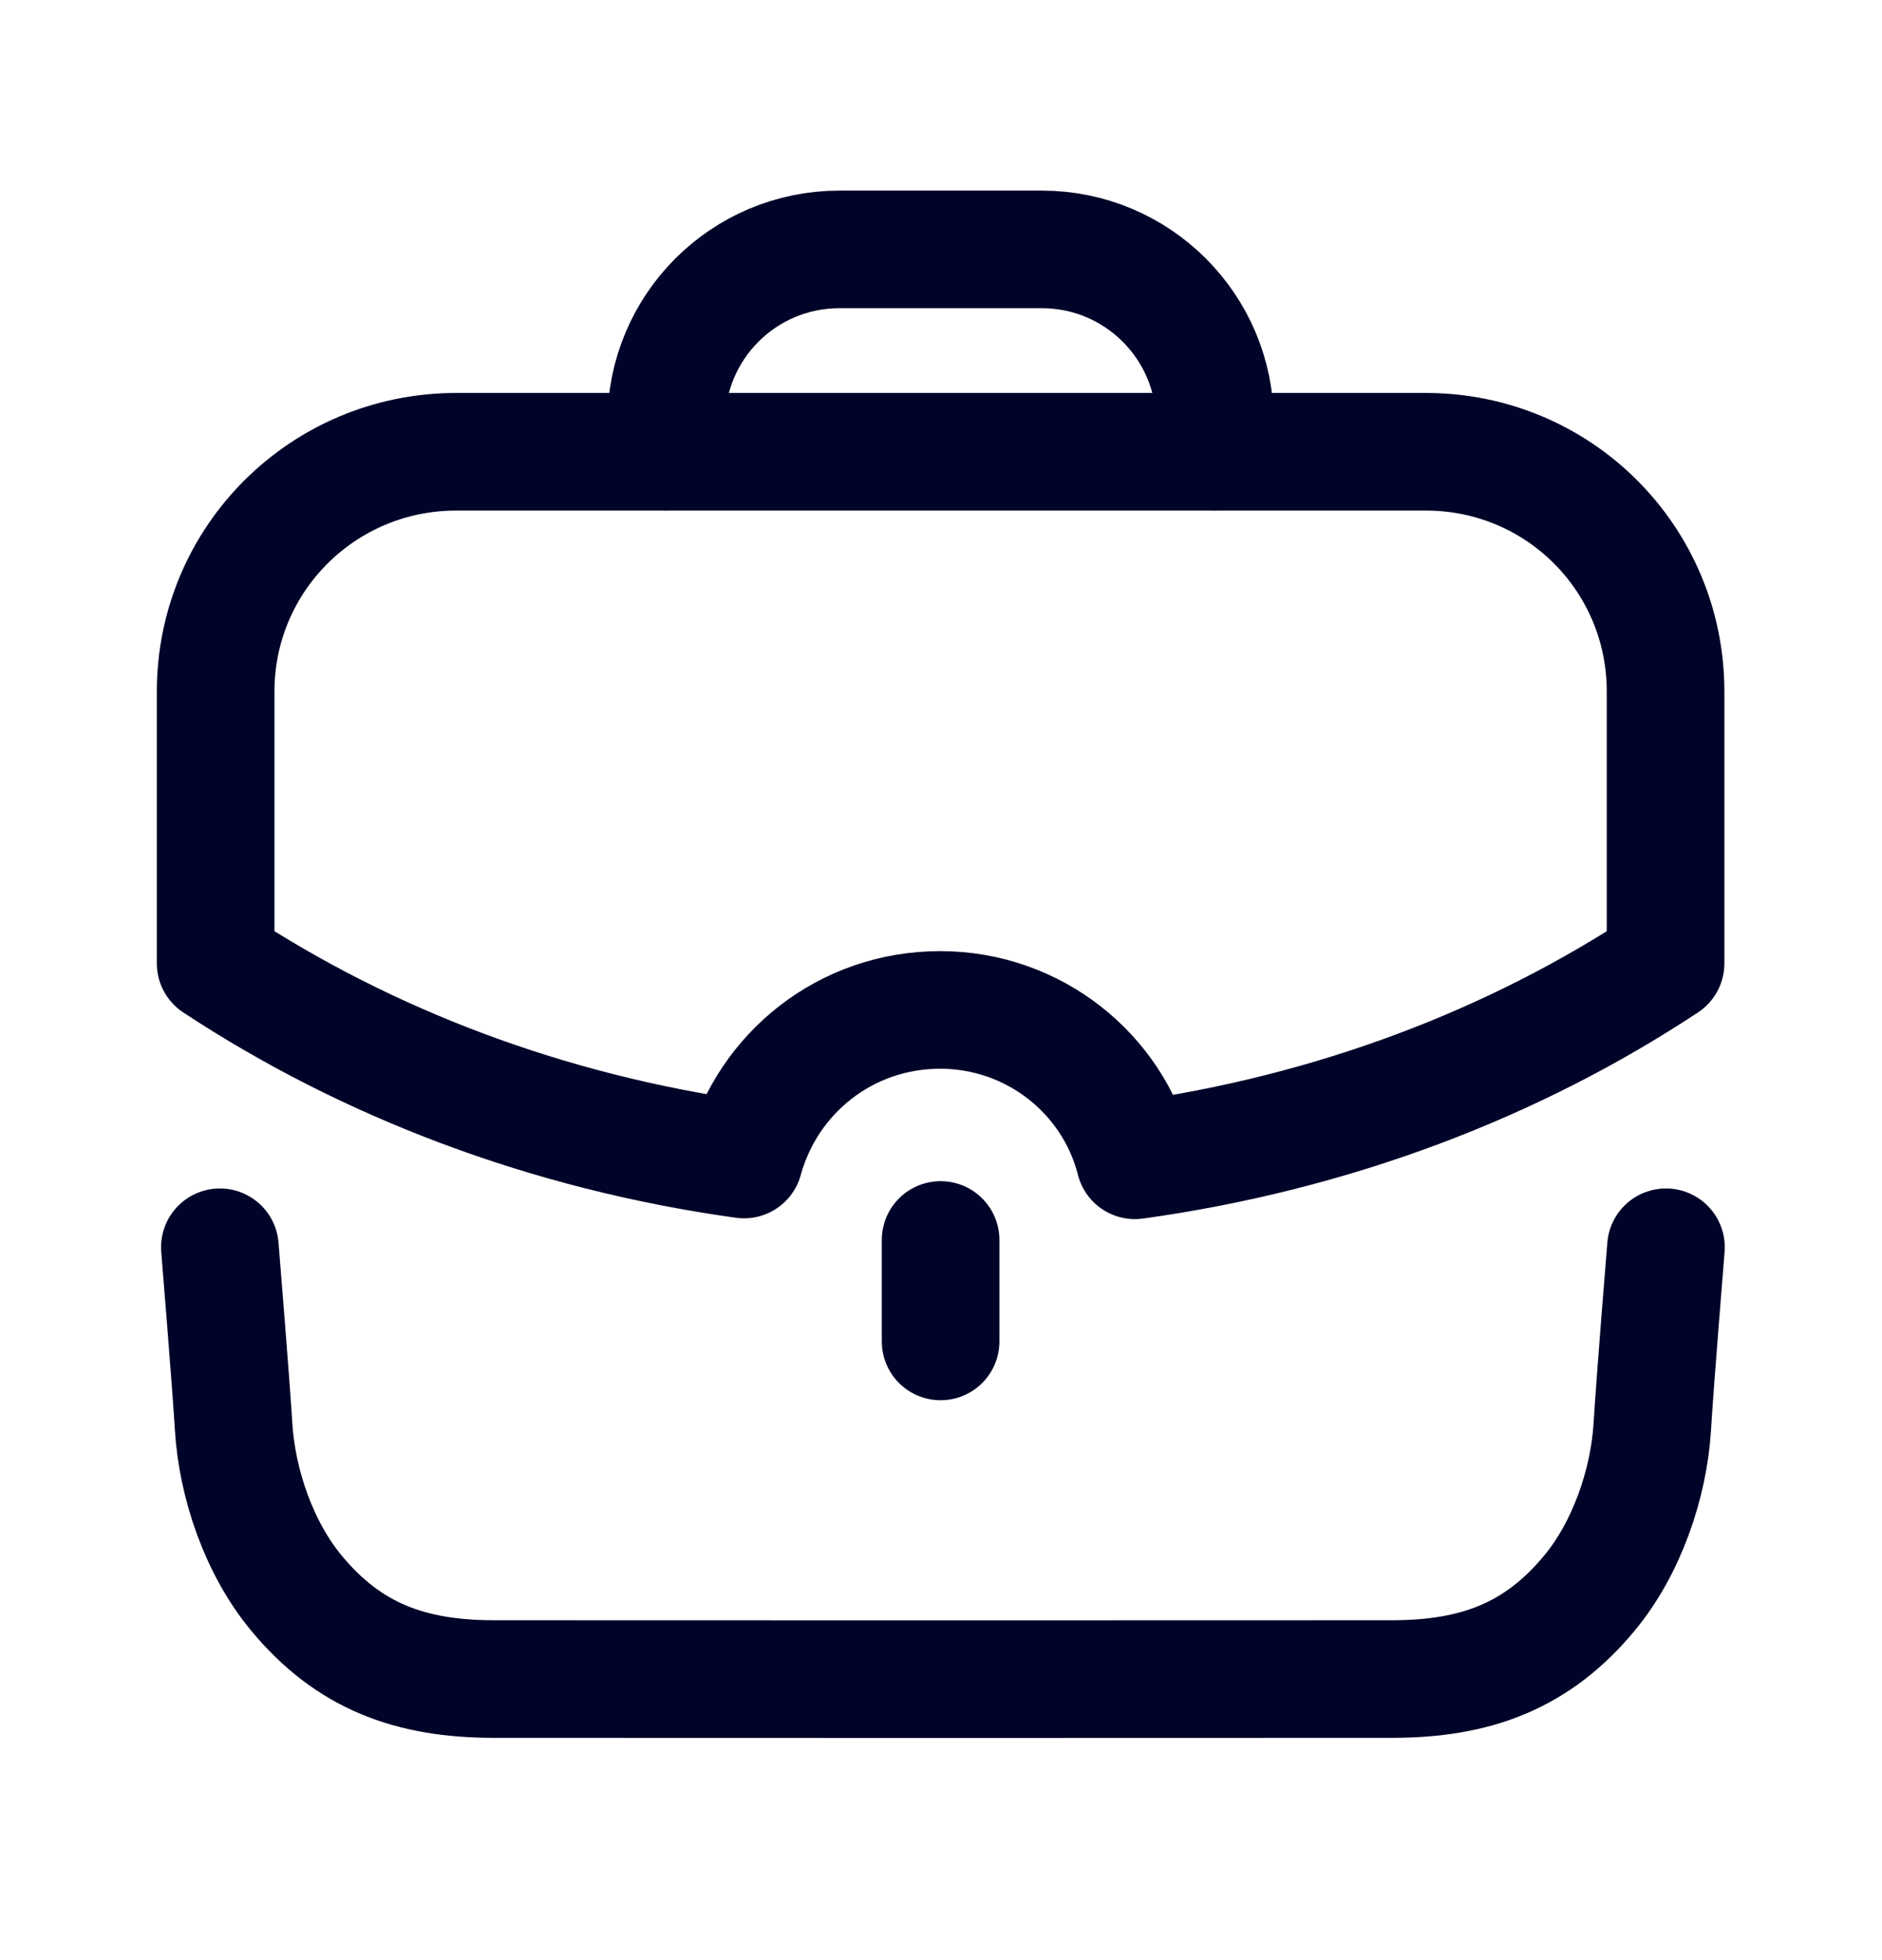
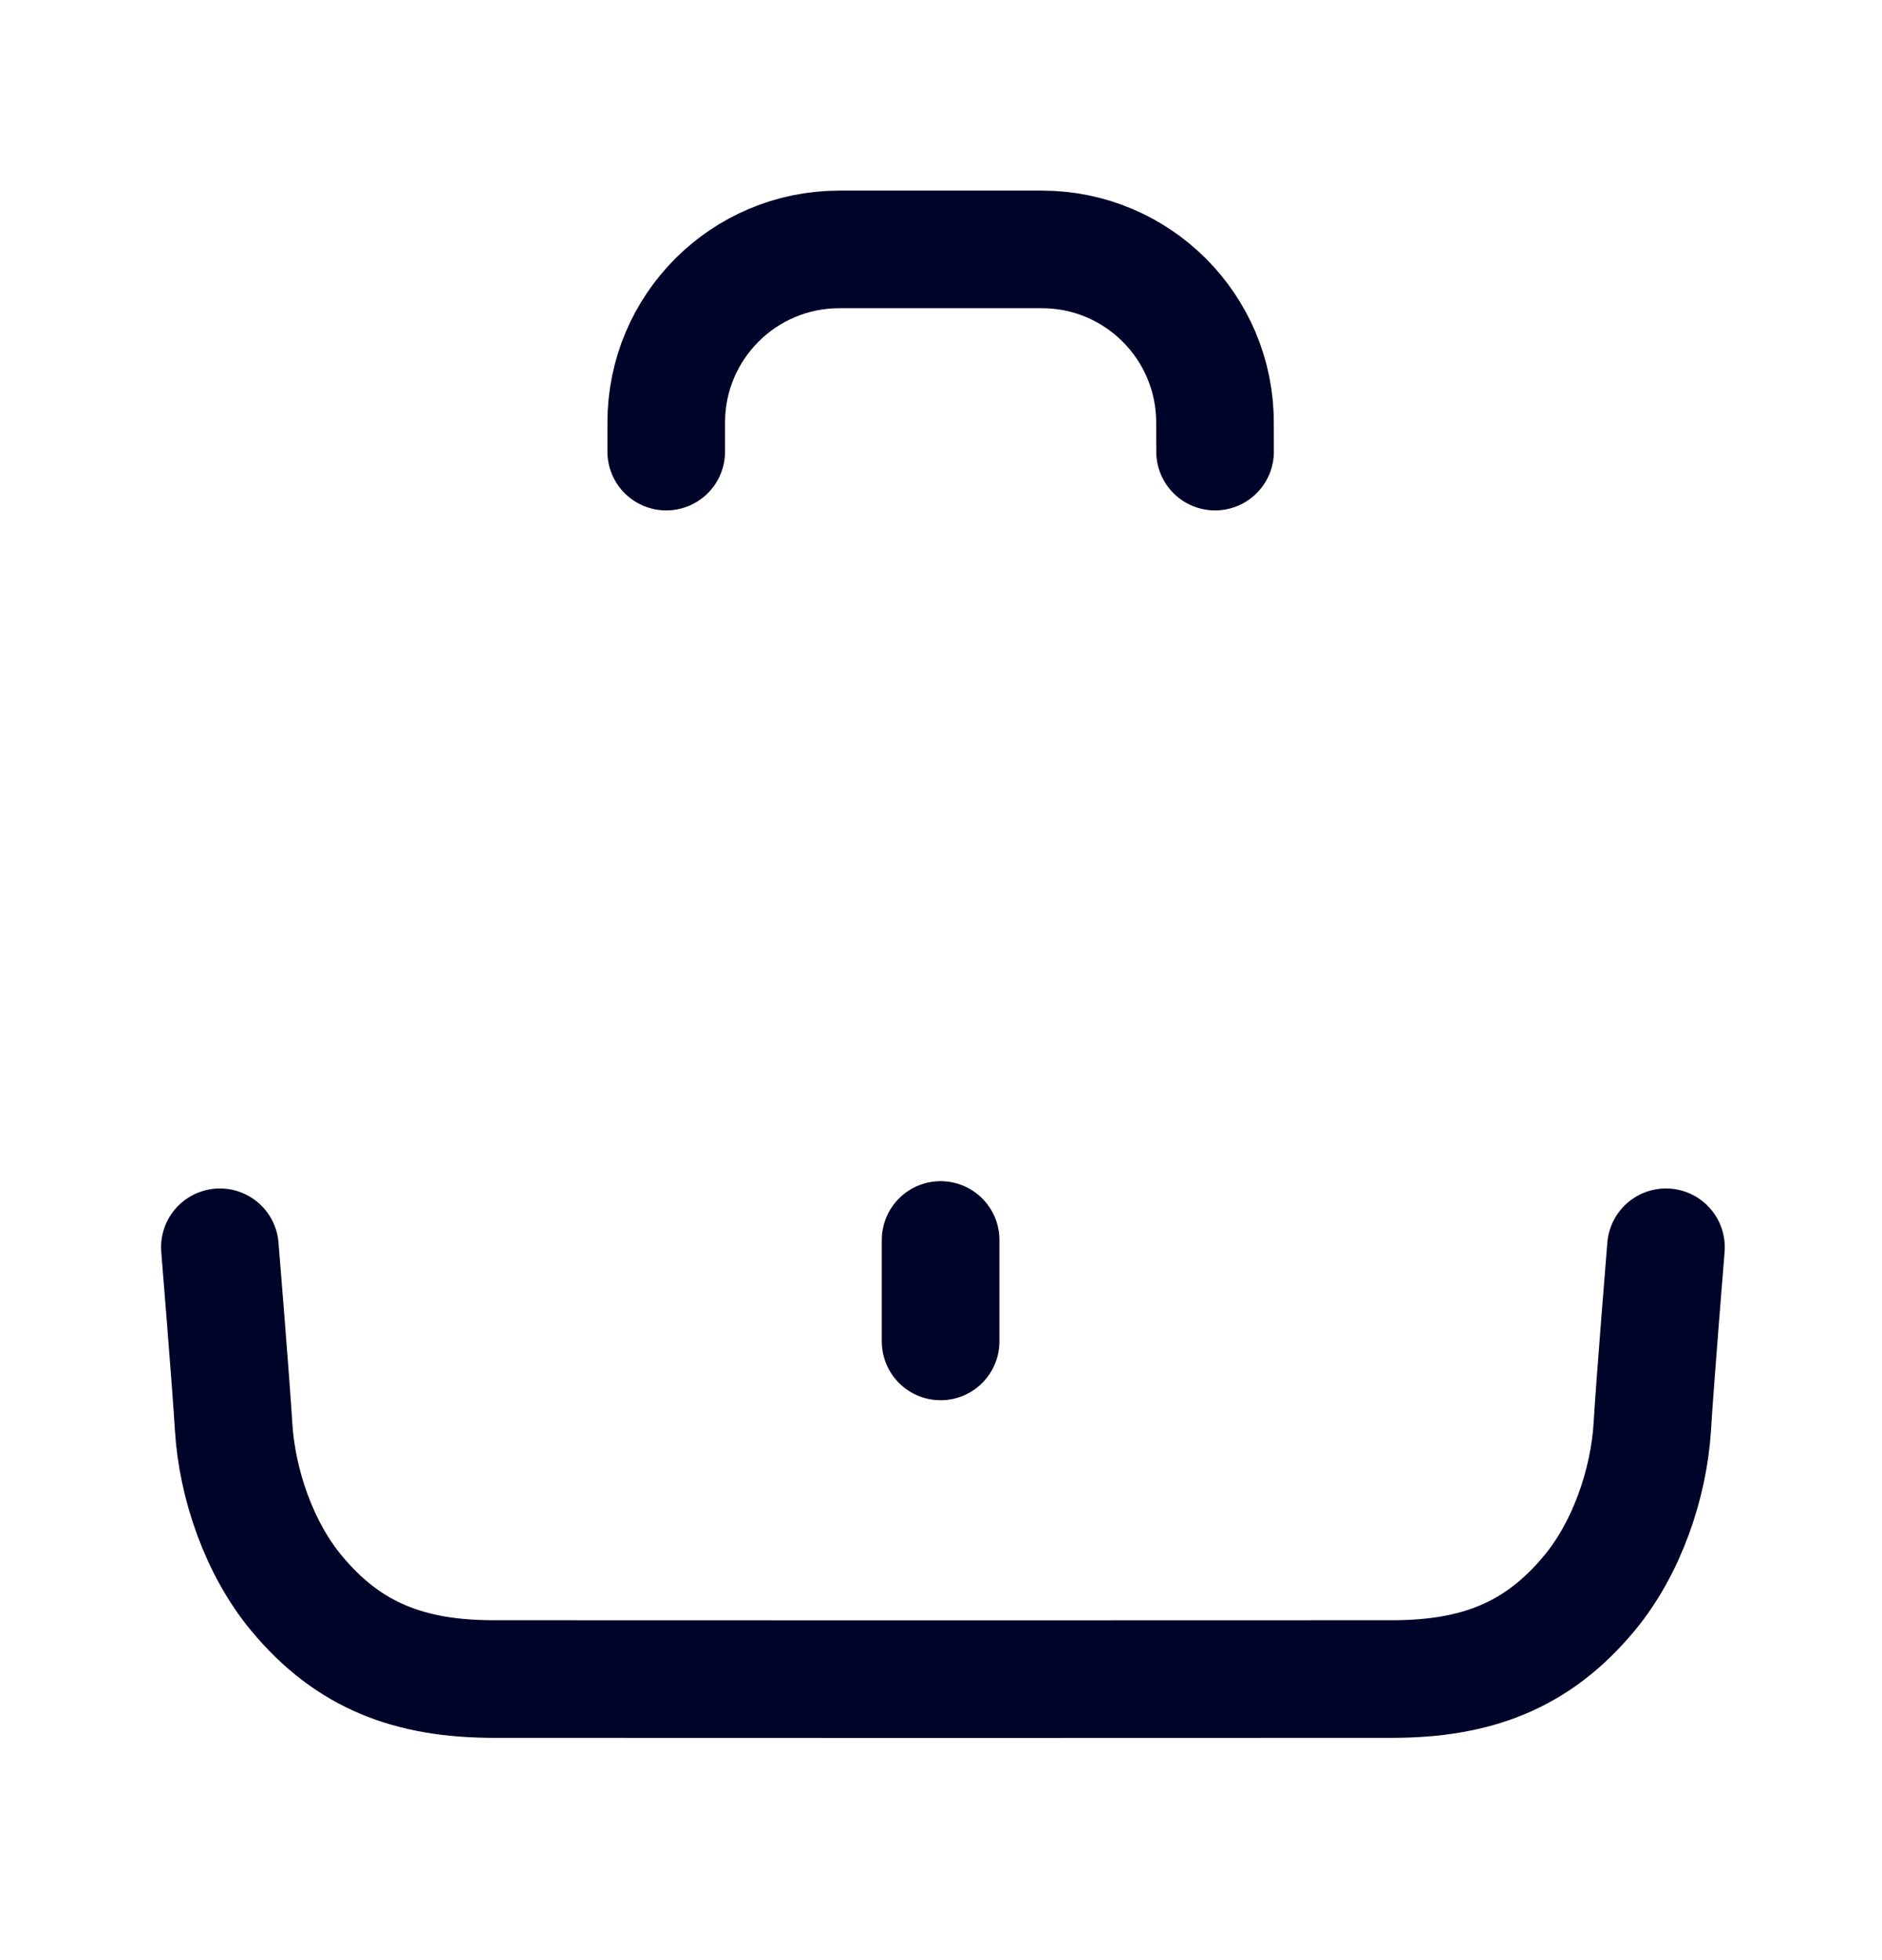
<svg xmlns="http://www.w3.org/2000/svg" width="24" height="25" viewBox="0 0 24 25" fill="none">
  <path d="M2.804 15.908C2.804 15.908 2.946 17.646 2.979 18.194C3.023 18.929 3.307 19.75 3.781 20.32C4.45 21.128 5.238 21.413 6.29 21.415C7.527 21.417 16.522 21.417 17.759 21.415C18.811 21.413 19.599 21.128 20.268 20.32C20.742 19.75 21.026 18.929 21.071 18.194C21.103 17.646 21.245 15.908 21.245 15.908M8.496 5.76V5.389C8.496 4.169 9.484 3.181 10.704 3.181H13.286C14.505 3.181 15.494 4.169 15.494 5.389L15.495 5.76M11.995 17.109V15.815" stroke="#000429" stroke-width="1.5" stroke-linecap="round" stroke-linejoin="round" />
-   <path d="M2.75 8.82V12.287C4.668 13.552 6.966 14.438 9.488 14.789C9.79 13.688 10.783 12.881 11.99 12.881C13.178 12.881 14.191 13.688 14.473 14.799C17.005 14.448 19.312 13.562 21.24 12.287V8.82C21.24 7.126 19.877 5.762 18.183 5.762H5.817C4.123 5.762 2.75 7.126 2.75 8.82Z" stroke="#000429" stroke-width="1.5" stroke-linecap="round" stroke-linejoin="round" />
</svg>